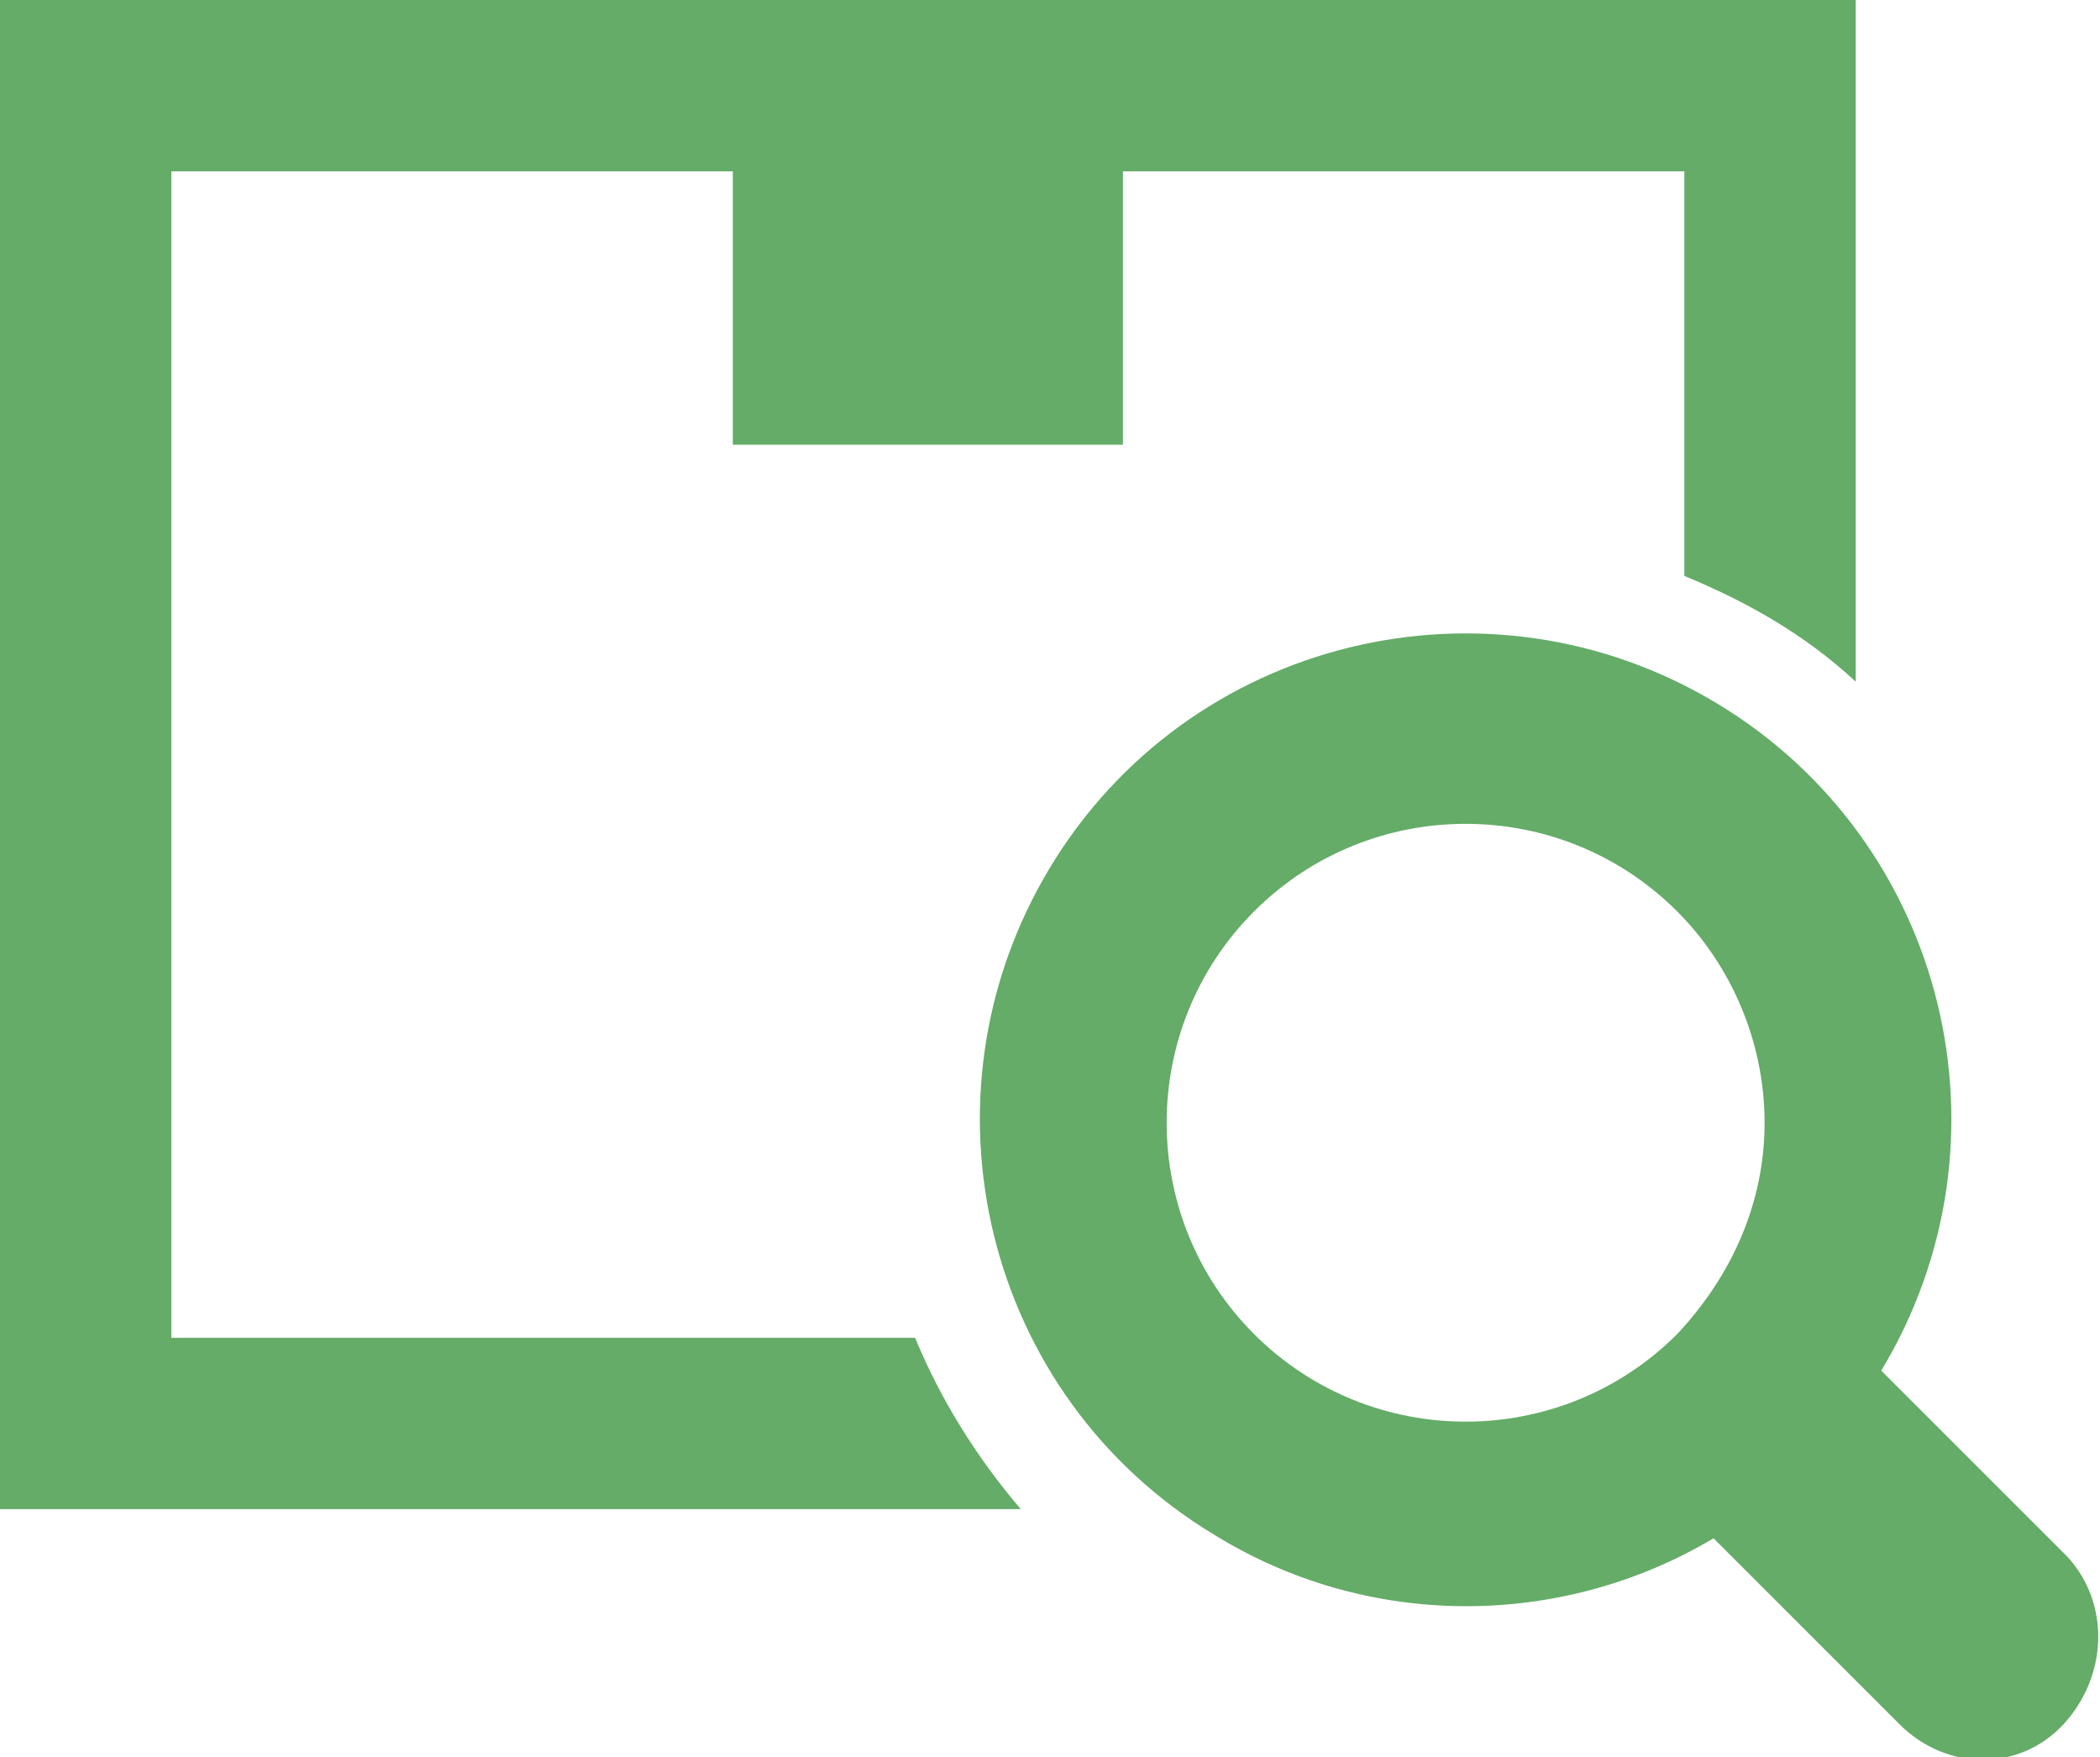
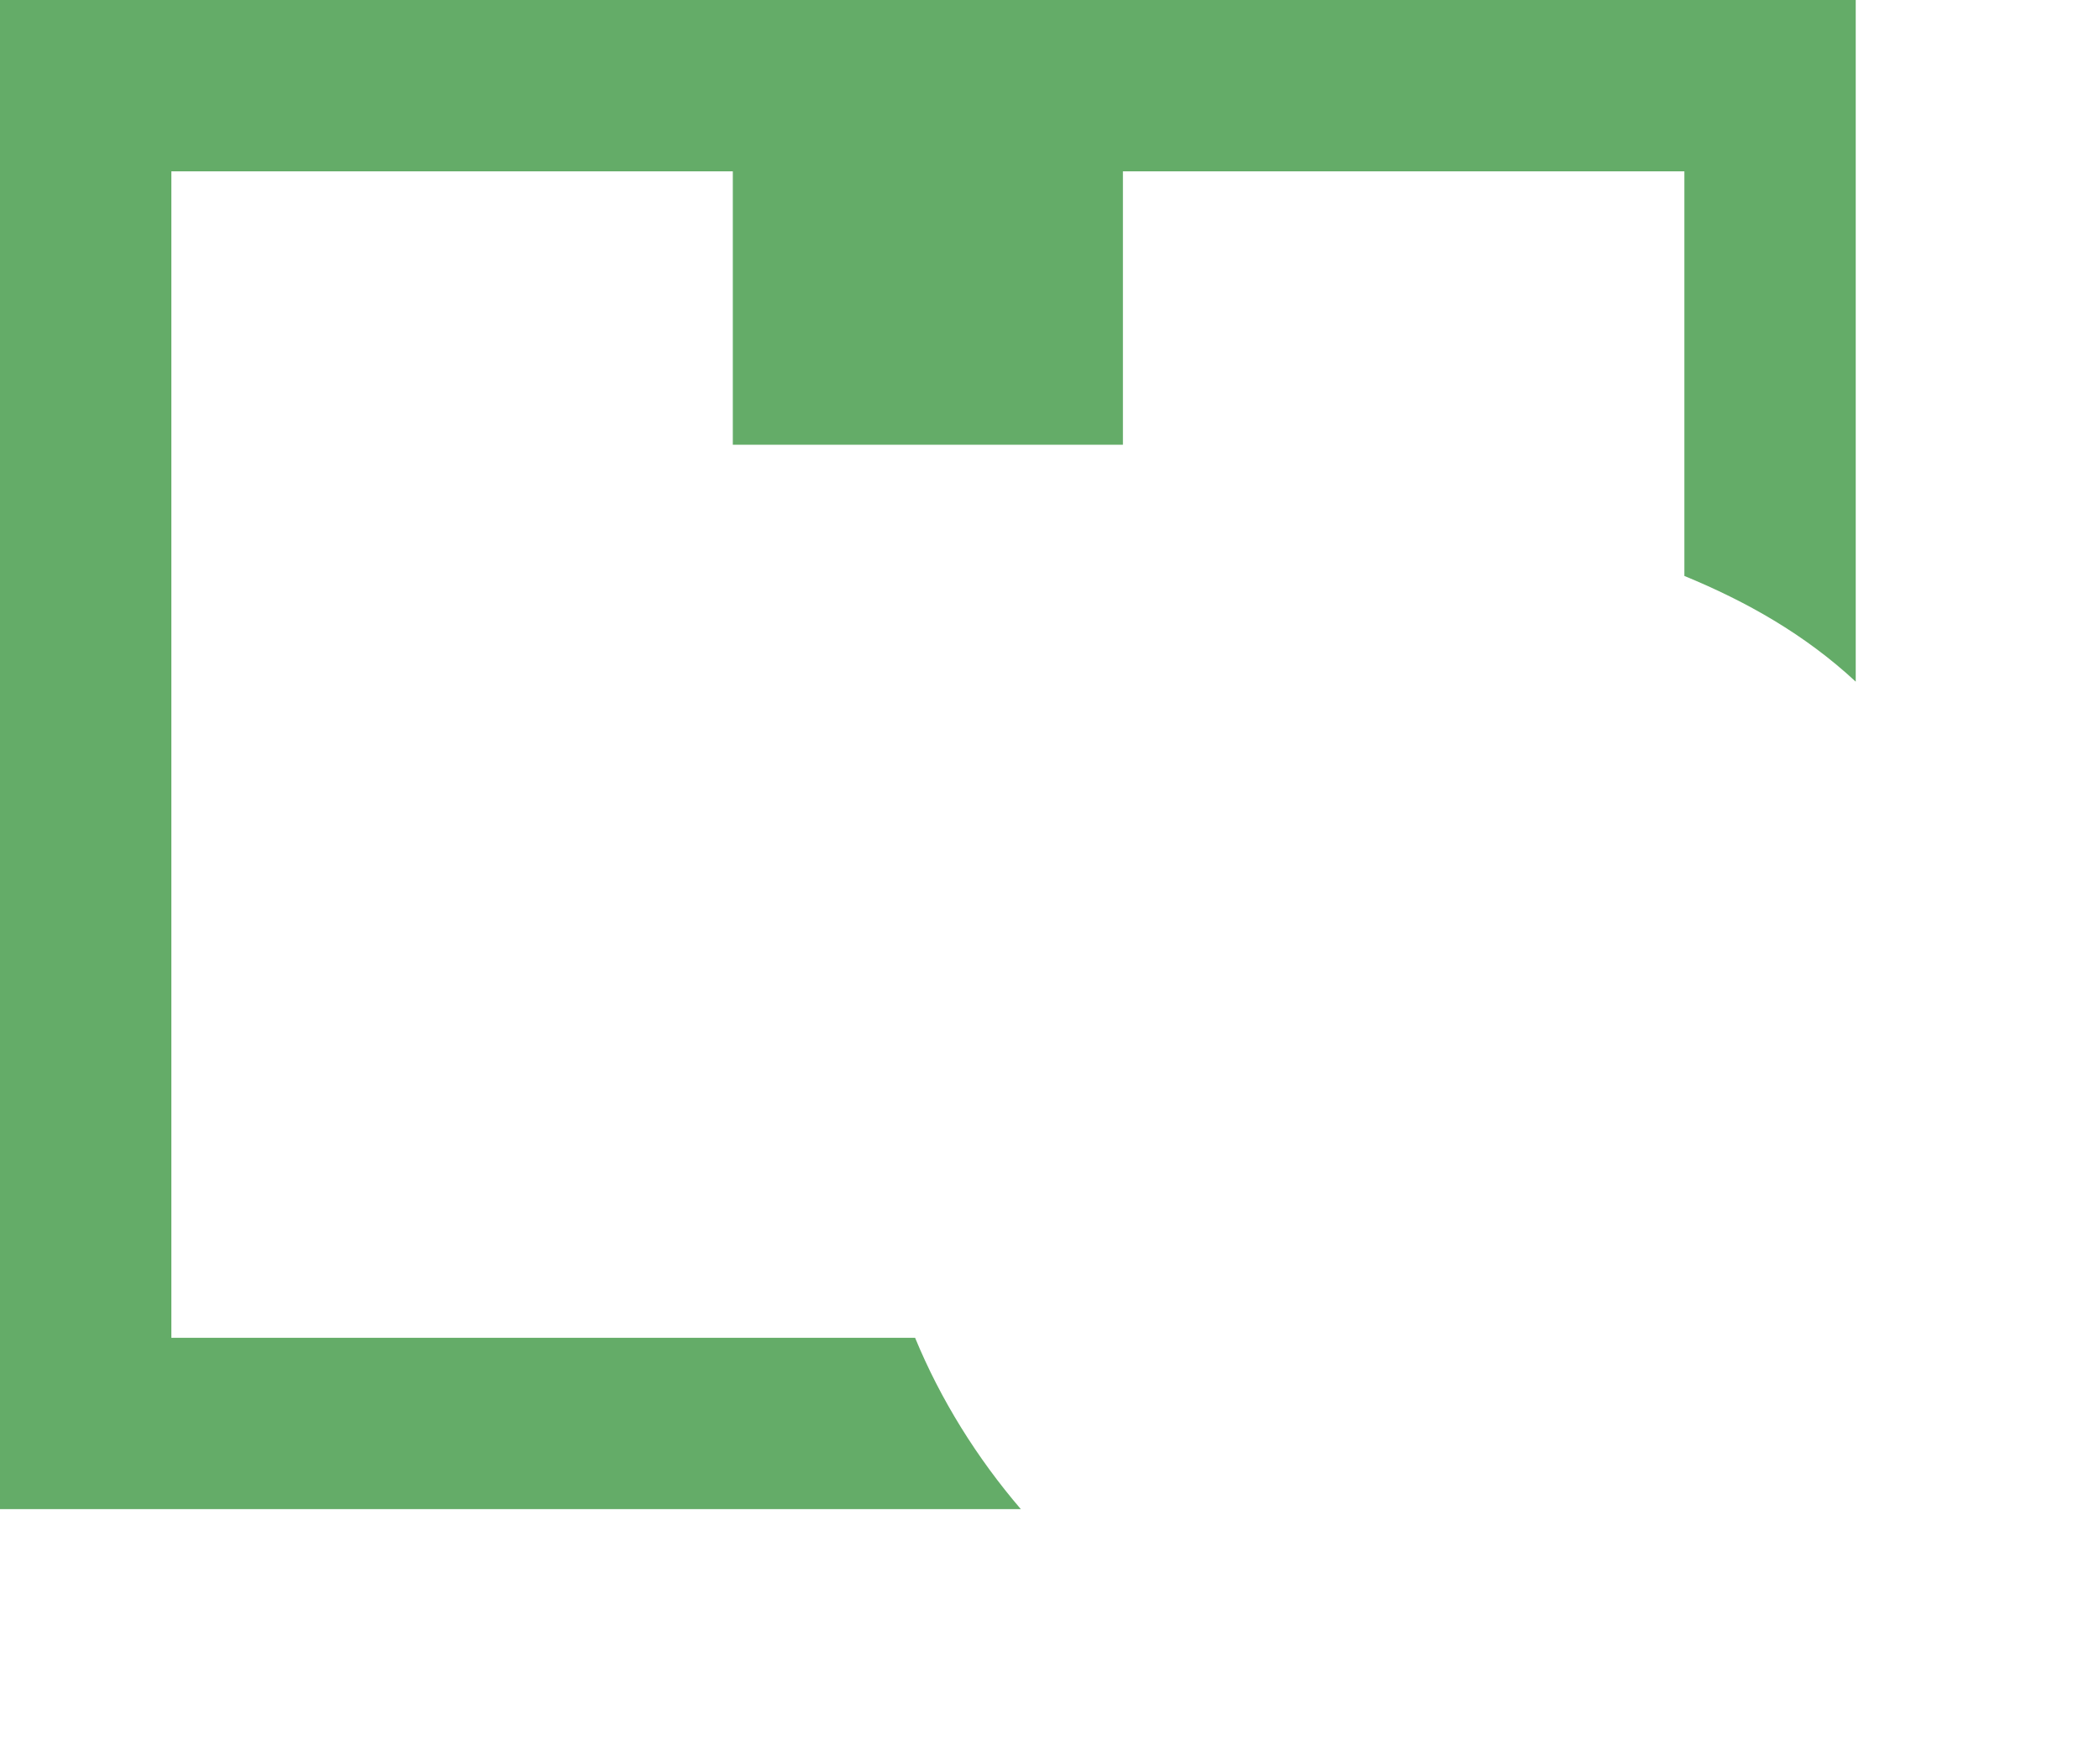
<svg xmlns="http://www.w3.org/2000/svg" version="1.1" id="レイヤー_1" x="0px" y="0px" viewBox="0 0 57.6 48.2" style="enable-background:new 0 0 57.6 48.2;" xml:space="preserve">
  <style type="text/css">
	.st0{fill:#64AC68;}
</style>
  <g id="レイヤー_2_00000111888669383282550570000015591744605126020536_">
    <g id="レイヤー_1-2">
      <g id="在庫アイコン4">
        <path id="パス_12" class="st0" d="M4.7,36.7v-32h15.4v7.5h10.7V4.7h15.4v11.1c1.7,0.7,3.3,1.6,4.7,2.9V0H0v41.4h28     c-1.2-1.4-2.2-3-2.9-4.7H4.7z" />
-         <path id="パス_13" class="st0" d="M56.7,42.7l-5.1-5.1c3.8-6.3,1.8-14.5-4.5-18.3s-14.5-1.8-18.3,4.5S27,38.3,33.3,42.1     c4.2,2.6,9.5,2.6,13.7,0.1l5.1,5.1c1.3,1.3,3.3,1.3,4.5,0S57.9,44,56.7,42.7L56.7,42.7z M46,36.6c-3.2,3.2-8.4,3.2-11.6,0     s-3.2-8.4,0-11.6s8.4-3.2,11.6,0c1.5,1.5,2.4,3.6,2.4,5.8C48.4,33,47.5,35,46,36.6z" />
      </g>
    </g>
  </g>
</svg>